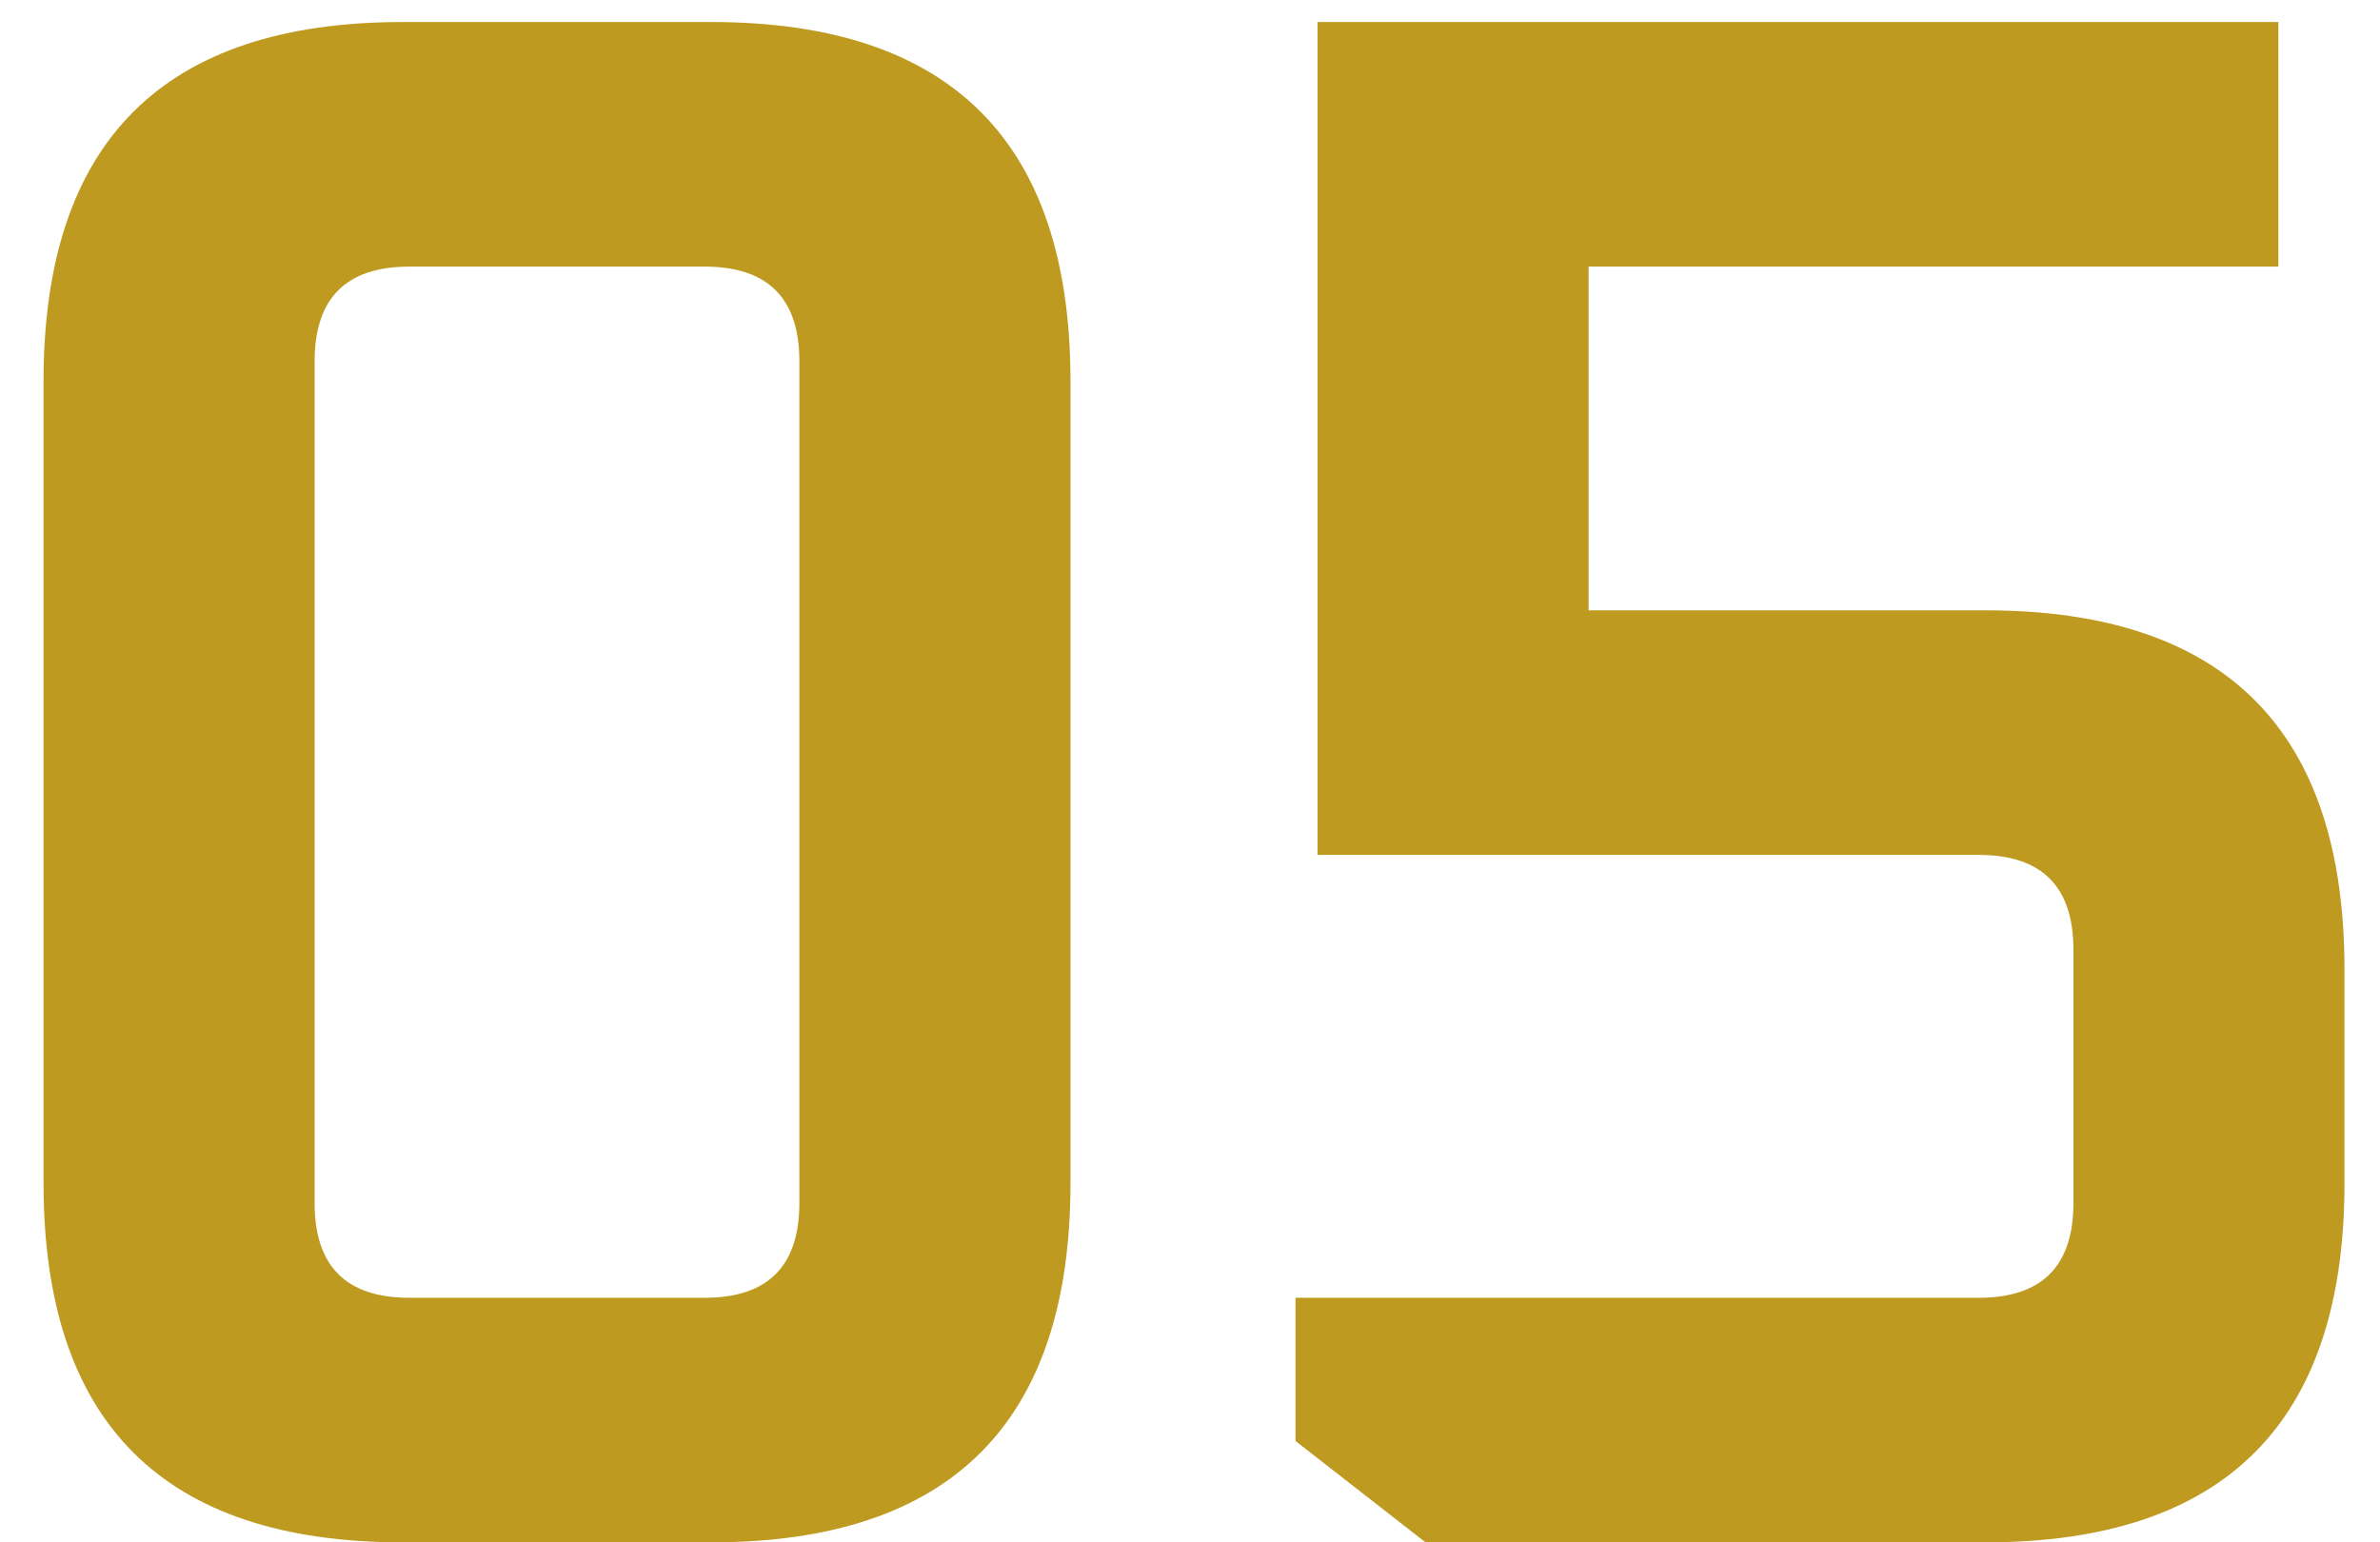
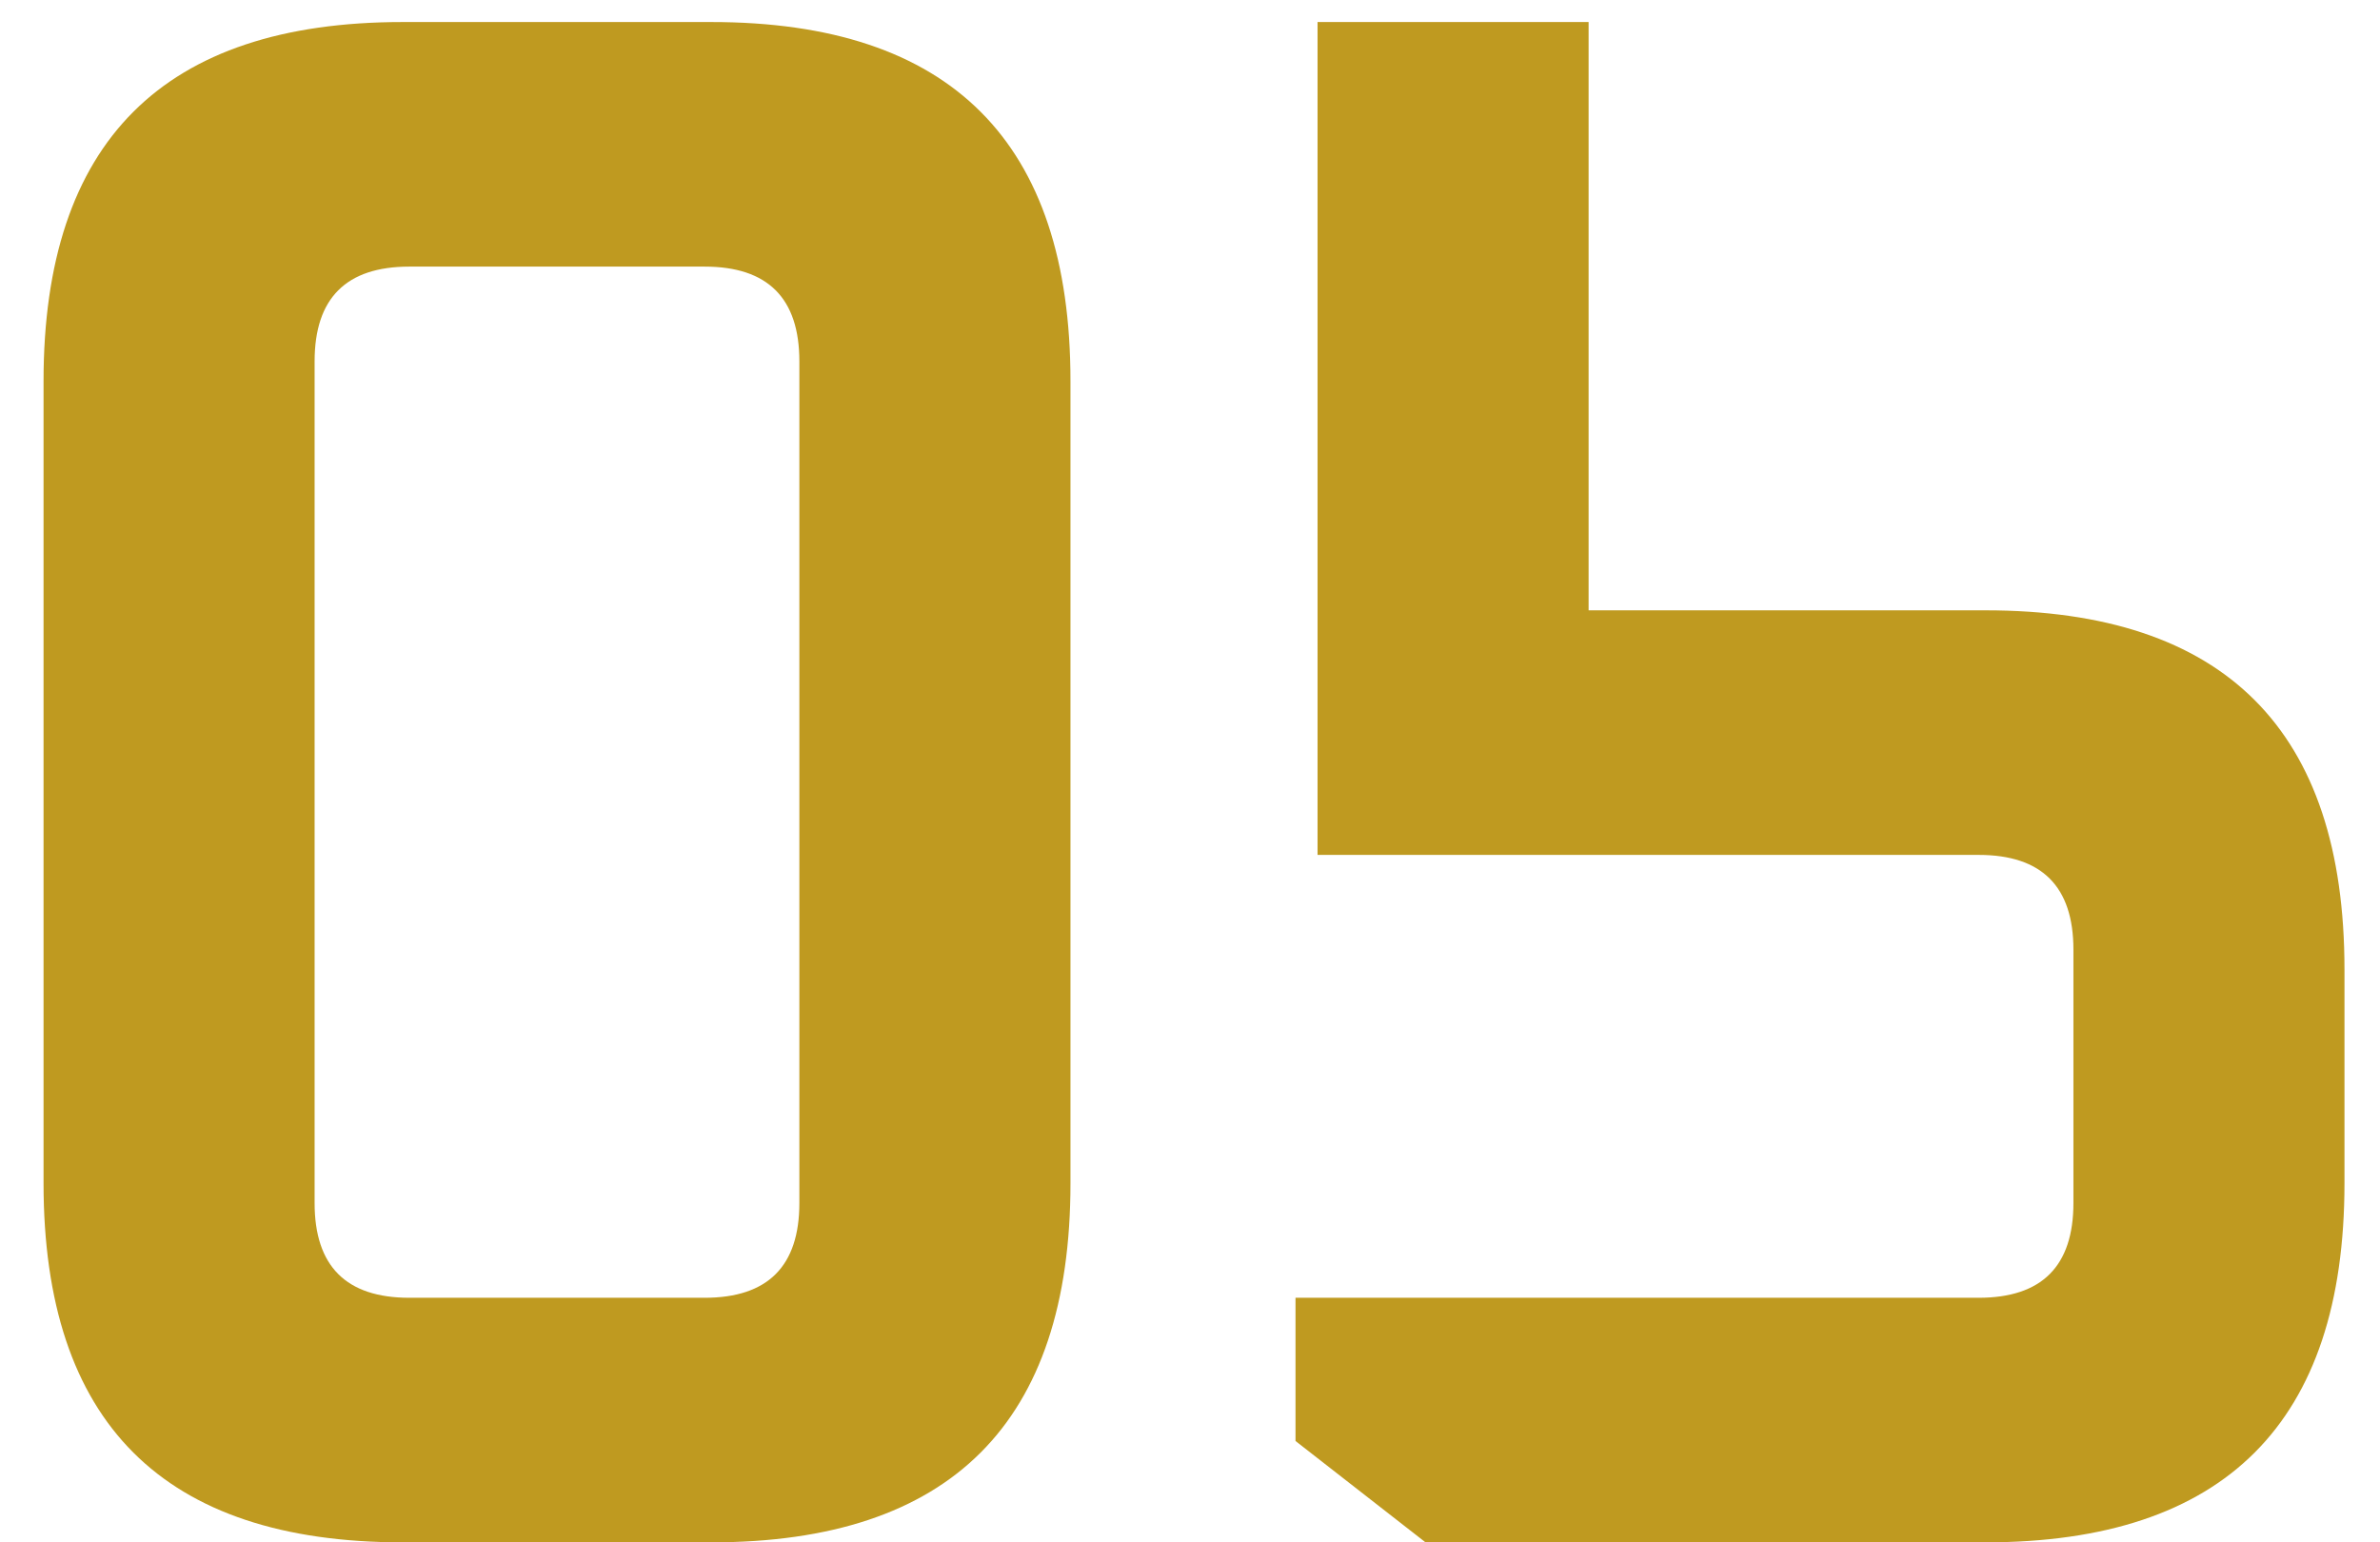
<svg xmlns="http://www.w3.org/2000/svg" width="54" height="35" viewBox="0 0 54 35" fill="none">
-   <path d="M0.988 26.85V8.65C0.988 3.217 3.704 0.5 9.137 0.5H16.137C21.571 0.5 24.288 3.217 24.288 8.65V26.85C24.288 32.283 21.571 35 16.137 35H9.137C3.704 35 0.988 32.283 0.988 26.85ZM7.138 27.3C7.138 28.733 7.854 29.45 9.287 29.45H15.988C17.421 29.45 18.137 28.733 18.137 27.3V8.2C18.137 6.767 17.421 6.05 15.988 6.05H9.287C7.854 6.05 7.138 6.767 7.138 8.2V27.3ZM29.394 32.7V29.45H44.894C46.327 29.45 47.044 28.733 47.044 27.3V21.55C47.044 20.117 46.327 19.4 44.894 19.4H29.894V0.5H51.694V6.05H36.044V13.85H45.044C50.477 13.85 53.194 16.567 53.194 22V26.85C53.194 32.283 50.477 35 45.044 35H32.344L29.394 32.7Z" fill="#BF9A20" />
+   <path d="M0.988 26.85V8.65C0.988 3.217 3.704 0.5 9.137 0.5H16.137C21.571 0.5 24.288 3.217 24.288 8.65V26.85C24.288 32.283 21.571 35 16.137 35H9.137C3.704 35 0.988 32.283 0.988 26.85ZM7.138 27.3C7.138 28.733 7.854 29.45 9.287 29.45H15.988C17.421 29.45 18.137 28.733 18.137 27.3V8.2C18.137 6.767 17.421 6.05 15.988 6.05H9.287C7.854 6.05 7.138 6.767 7.138 8.2V27.3ZM29.394 32.7V29.45H44.894C46.327 29.45 47.044 28.733 47.044 27.3V21.55C47.044 20.117 46.327 19.4 44.894 19.4H29.894V0.5H51.694H36.044V13.85H45.044C50.477 13.85 53.194 16.567 53.194 22V26.85C53.194 32.283 50.477 35 45.044 35H32.344L29.394 32.7Z" fill="#BF9A20" />
</svg>